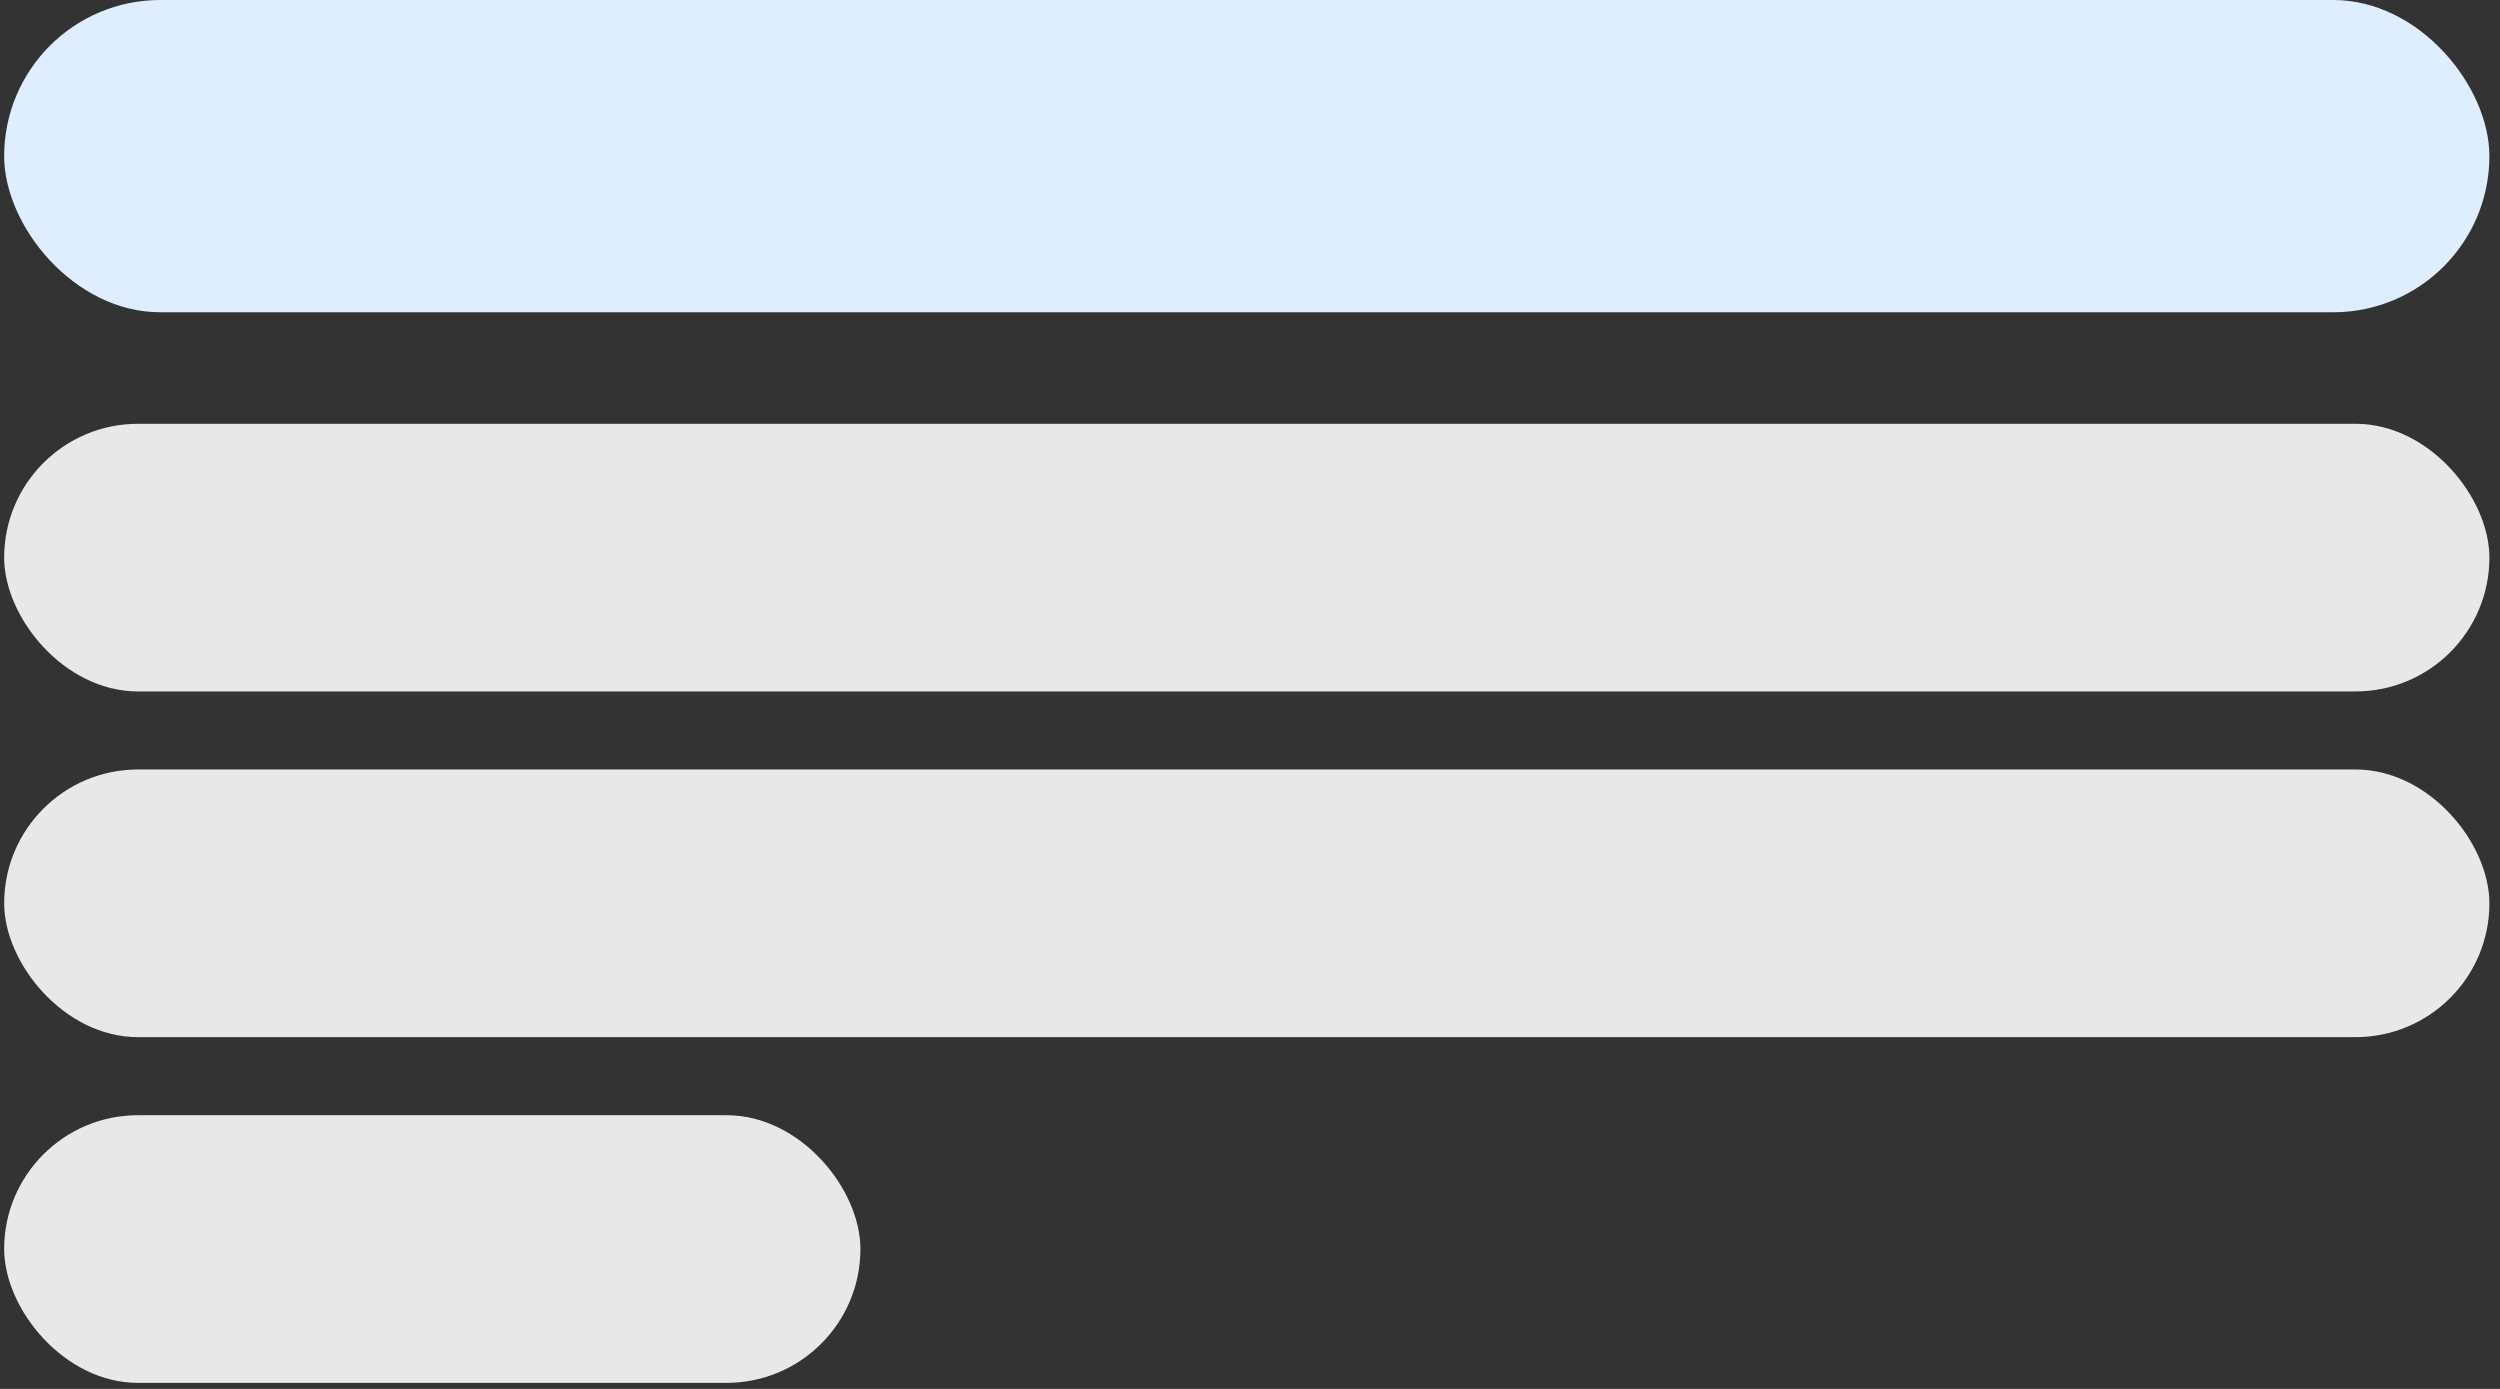
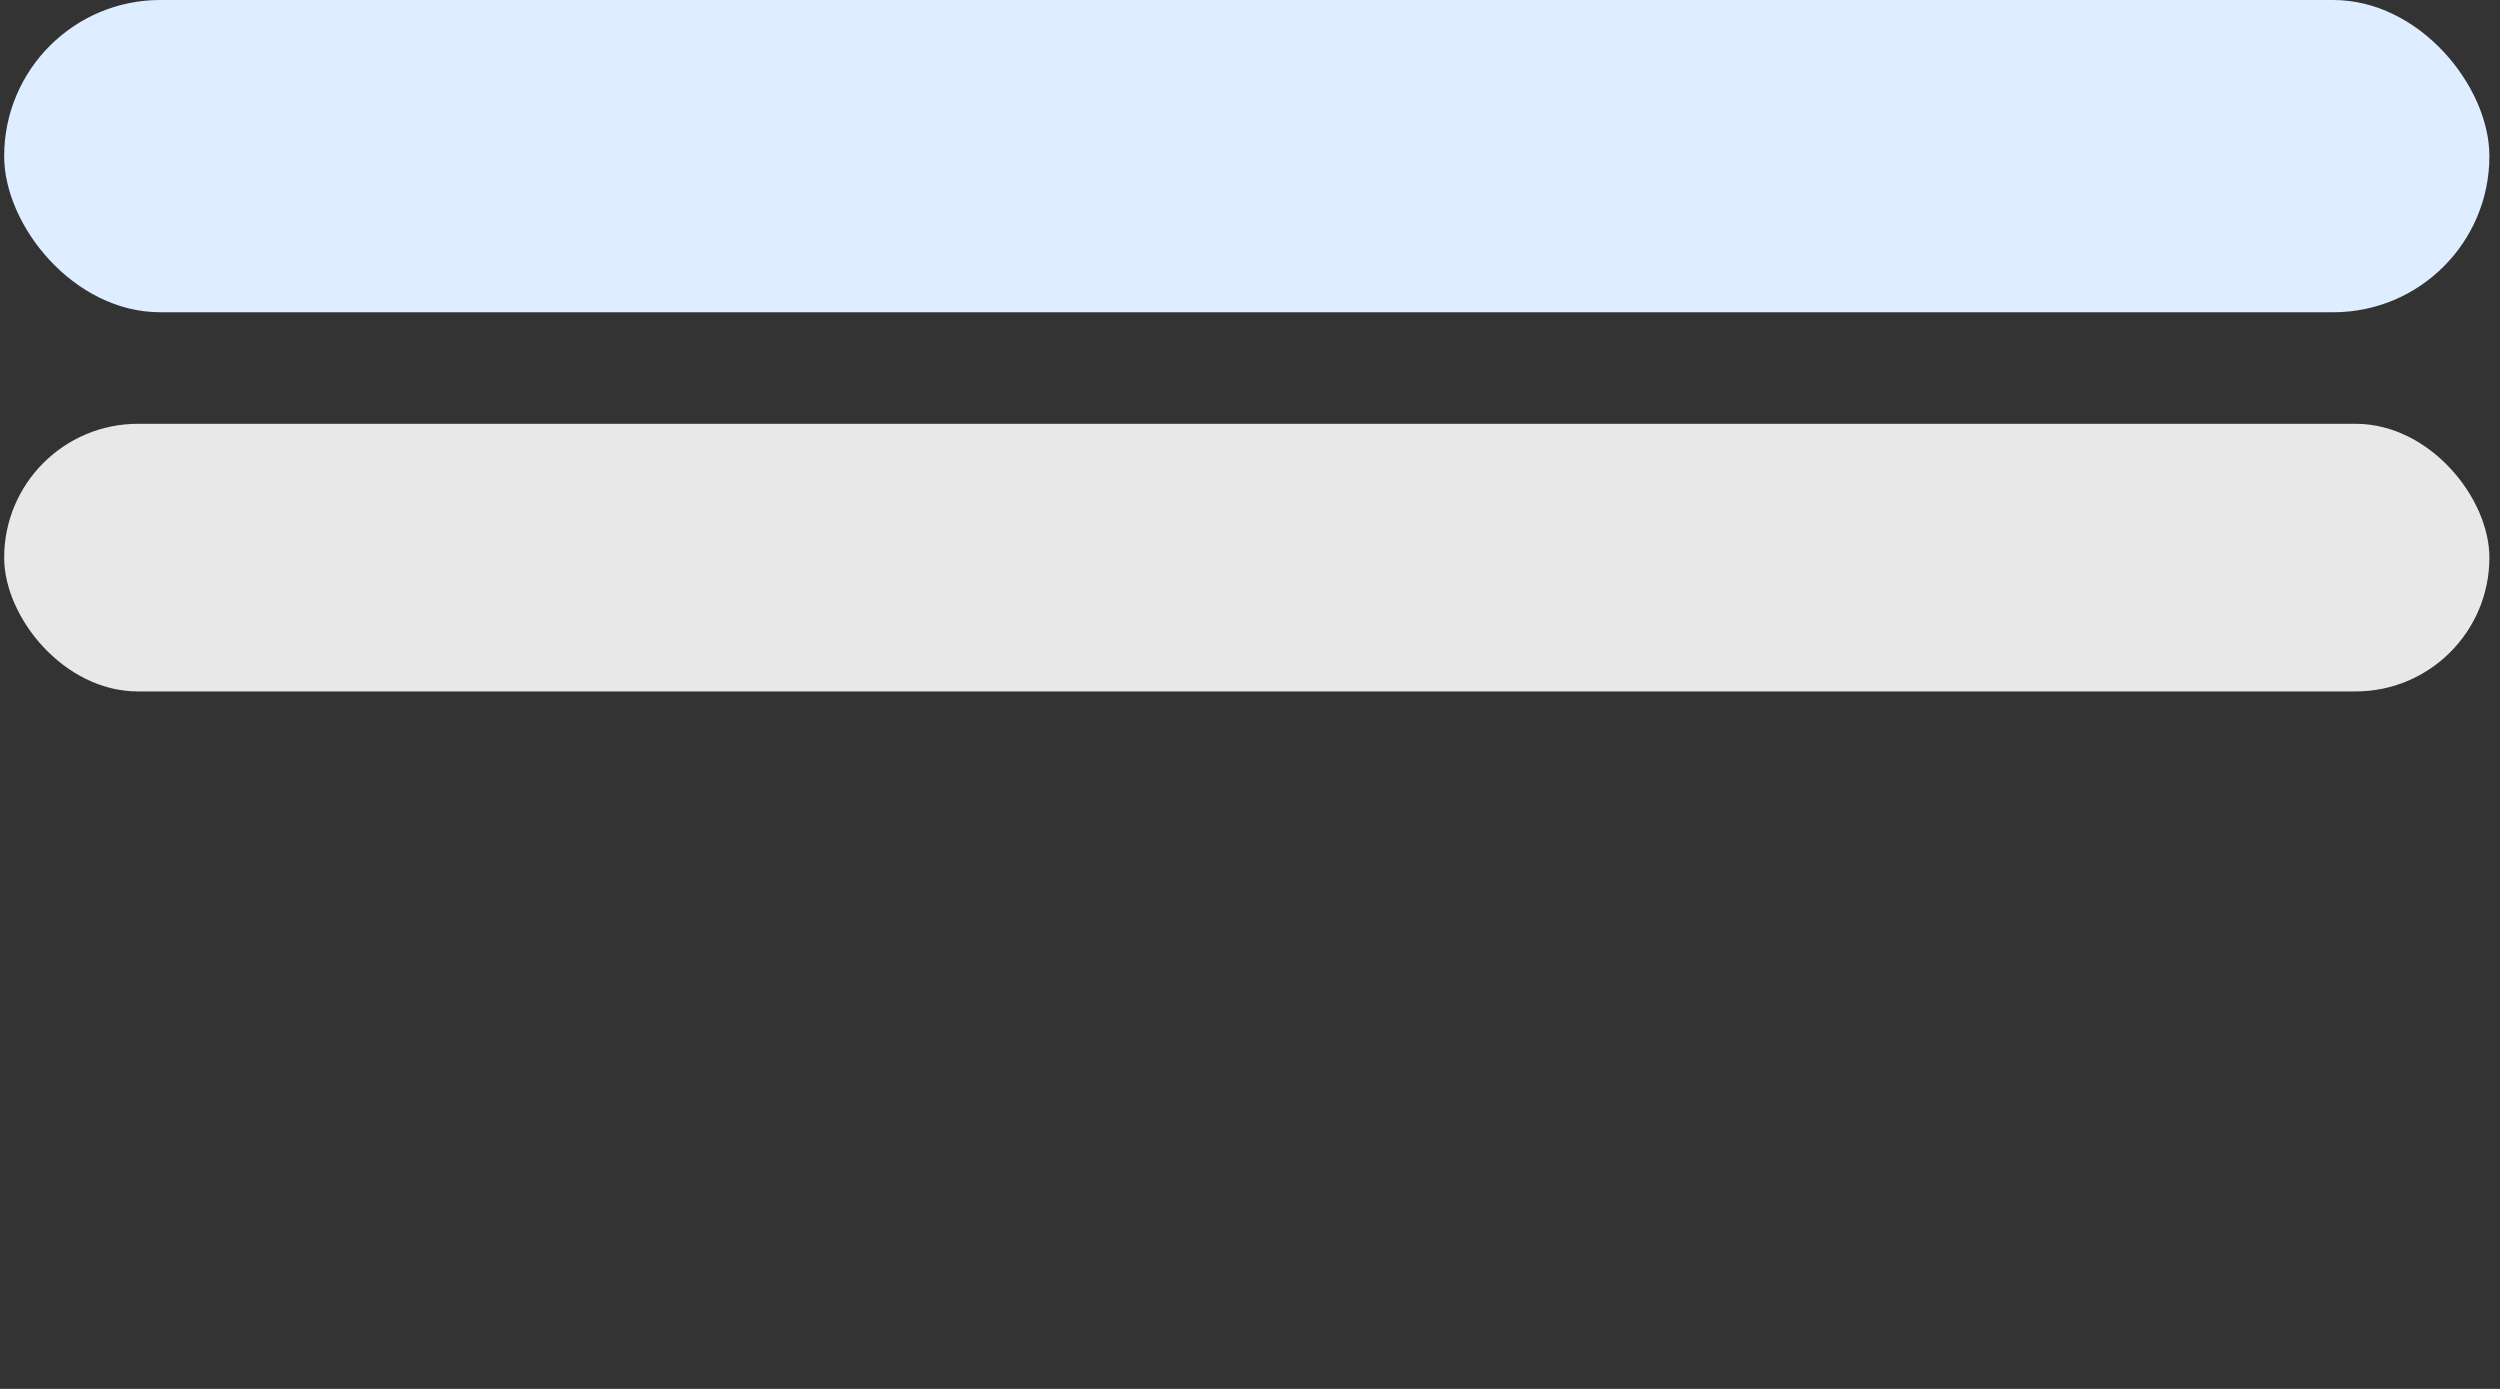
<svg xmlns="http://www.w3.org/2000/svg" width="153" height="85" viewBox="0 0 153 85" fill="none">
  <rect x="0" y="0" width="153" height="85" fill="#333333" stroke="none" />
  <rect x="0.255" width="152.096" height="19.11" rx="9.555" fill="#DEEDFF" />
  <rect x="0.255" y="25.936" width="152.096" height="16.38" rx="8.19" fill="#E8E8E8" />
-   <rect x="0.255" y="47.093" width="152.096" height="16.38" rx="8.19" fill="#E8E8E8" />
-   <rect x="0.255" y="68.251" width="52.403" height="16.38" rx="8.19" fill="#E8E8E8" />
</svg>